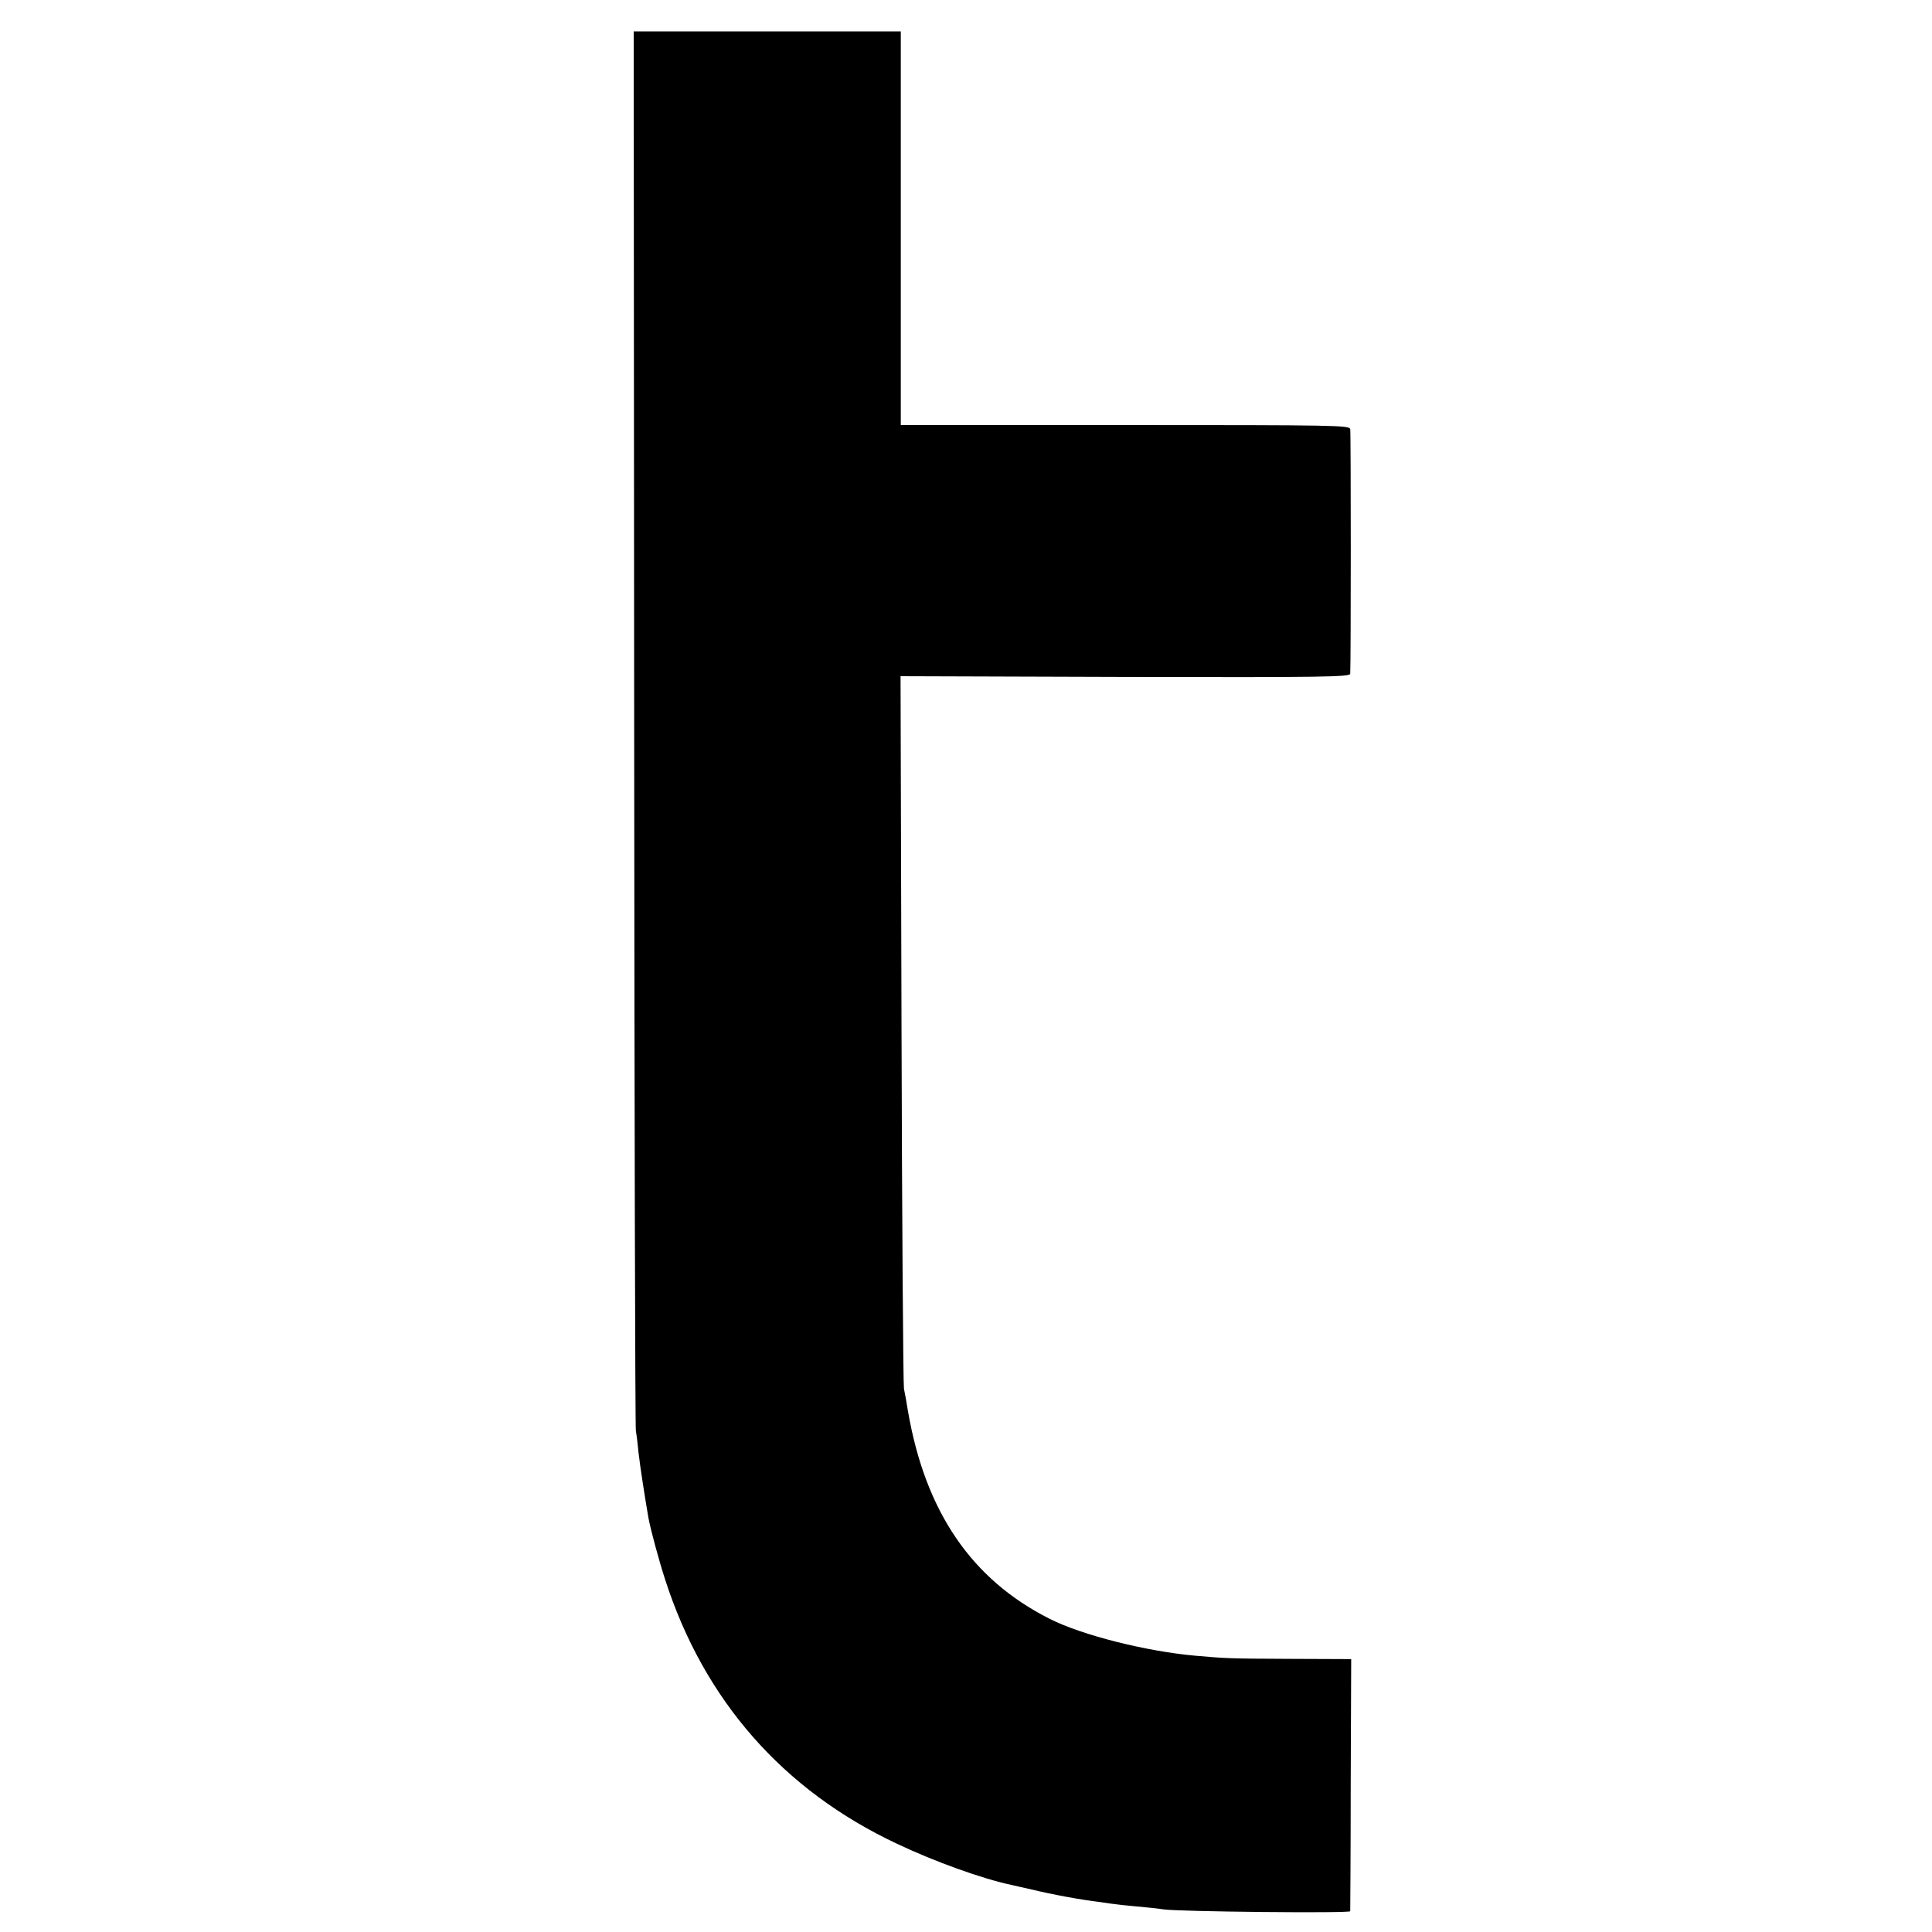
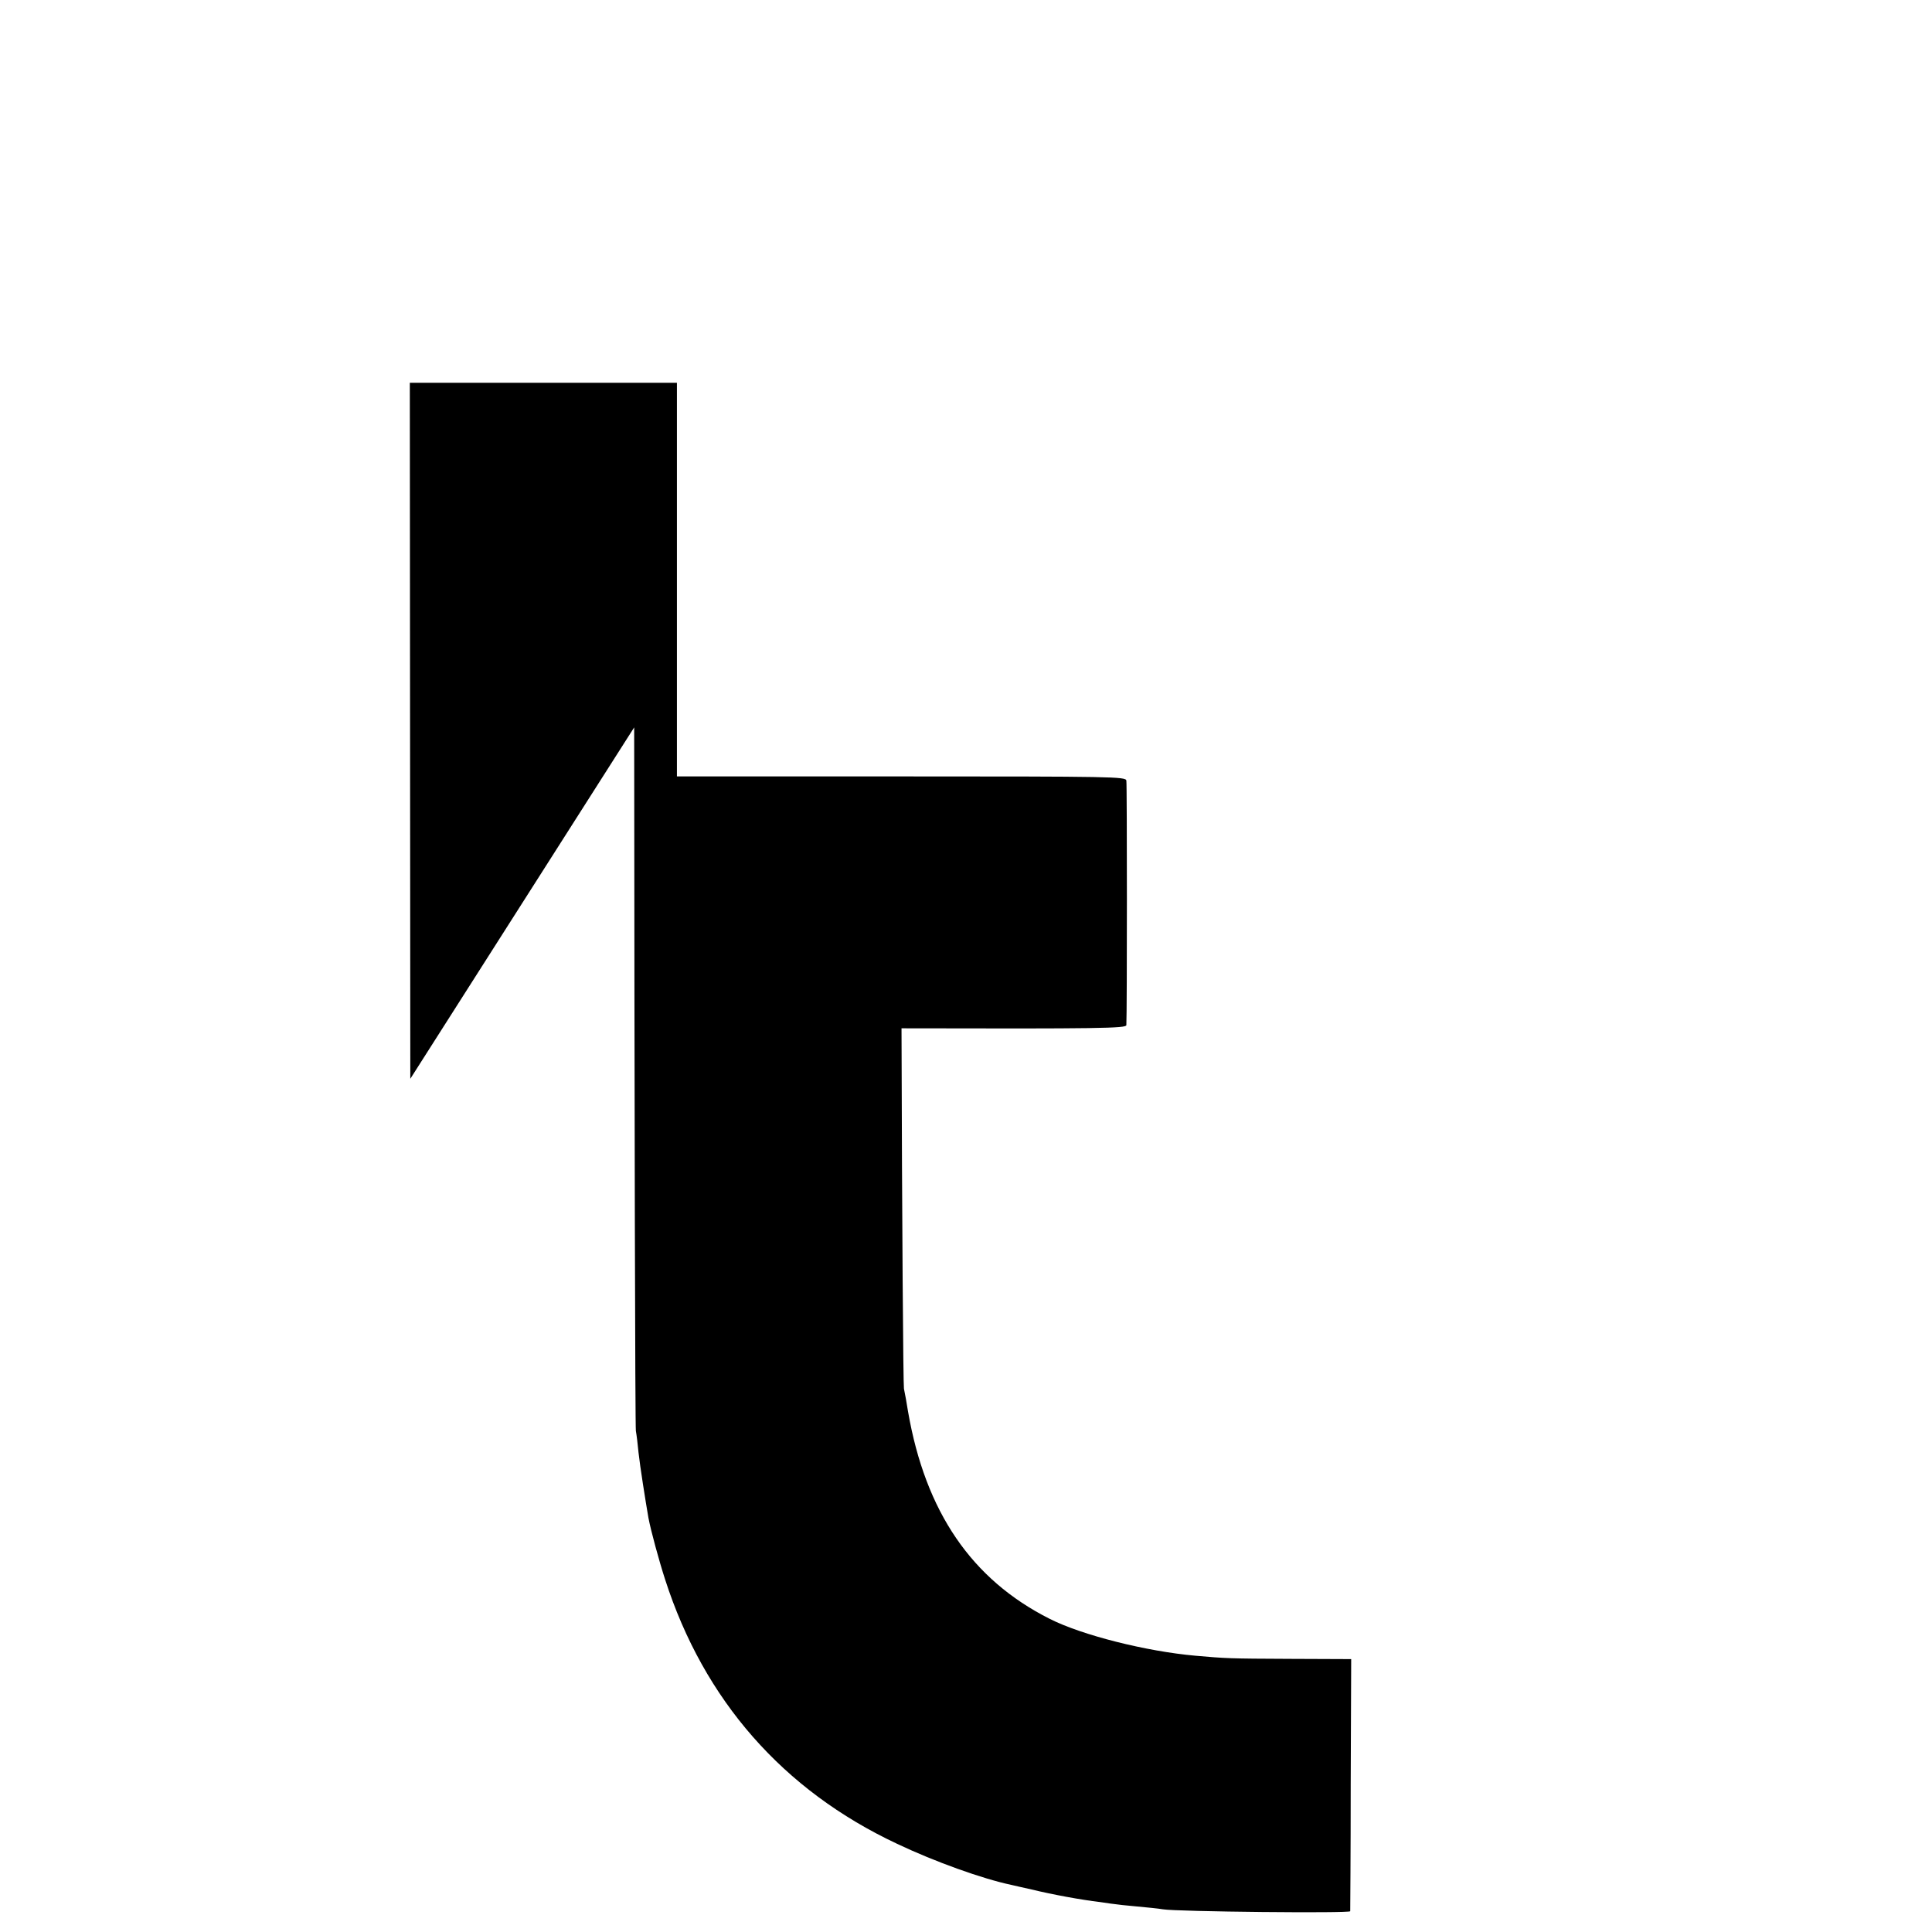
<svg xmlns="http://www.w3.org/2000/svg" version="1.0" width="800pt" height="800pt" viewBox="0 0 800 800" preserveAspectRatio="xMidYMid meet">
  <g transform="translate(0,800) scale(0.1,-0.1)" fill="#000000" stroke="none">
-     <path d="M2626 4988 c1 -1586 4 -2896 7 -2913 3 -16 8 -57 11 -90 6 -56 29 -201 41 -270 10 -53 44 -178 69 -255 161 -500 488 -873 961 -1095 156 -74 354 -145 473 -170 9 -2 47 -11 84 -19 86 -21 206 -43 283 -52 33 -5 62 -9 65 -9 3 -1 41 -5 85 -9 44 -4 94 -9 110 -12 59 -10 775 -17 776 -8 0 5 2 242 2 527 l2 517 -250 1 c-258 1 -269 2 -395 13 -203 18 -470 85 -604 153 -323 163 -514 443 -586 858 -5 33 -13 76 -17 95 -3 19 -8 691 -10 1492 l-4 1458 931 -3 c821 -2 930 0 931 13 3 51 3 998 0 1013 -3 16 -56 17 -932 17 l-929 0 0 815 0 815 -553 0 -553 0 2 -2882z" />
+     <path d="M2626 4988 c1 -1586 4 -2896 7 -2913 3 -16 8 -57 11 -90 6 -56 29 -201 41 -270 10 -53 44 -178 69 -255 161 -500 488 -873 961 -1095 156 -74 354 -145 473 -170 9 -2 47 -11 84 -19 86 -21 206 -43 283 -52 33 -5 62 -9 65 -9 3 -1 41 -5 85 -9 44 -4 94 -9 110 -12 59 -10 775 -17 776 -8 0 5 2 242 2 527 l2 517 -250 1 c-258 1 -269 2 -395 13 -203 18 -470 85 -604 153 -323 163 -514 443 -586 858 -5 33 -13 76 -17 95 -3 19 -8 691 -10 1492 c821 -2 930 0 931 13 3 51 3 998 0 1013 -3 16 -56 17 -932 17 l-929 0 0 815 0 815 -553 0 -553 0 2 -2882z" />
  </g>
</svg>